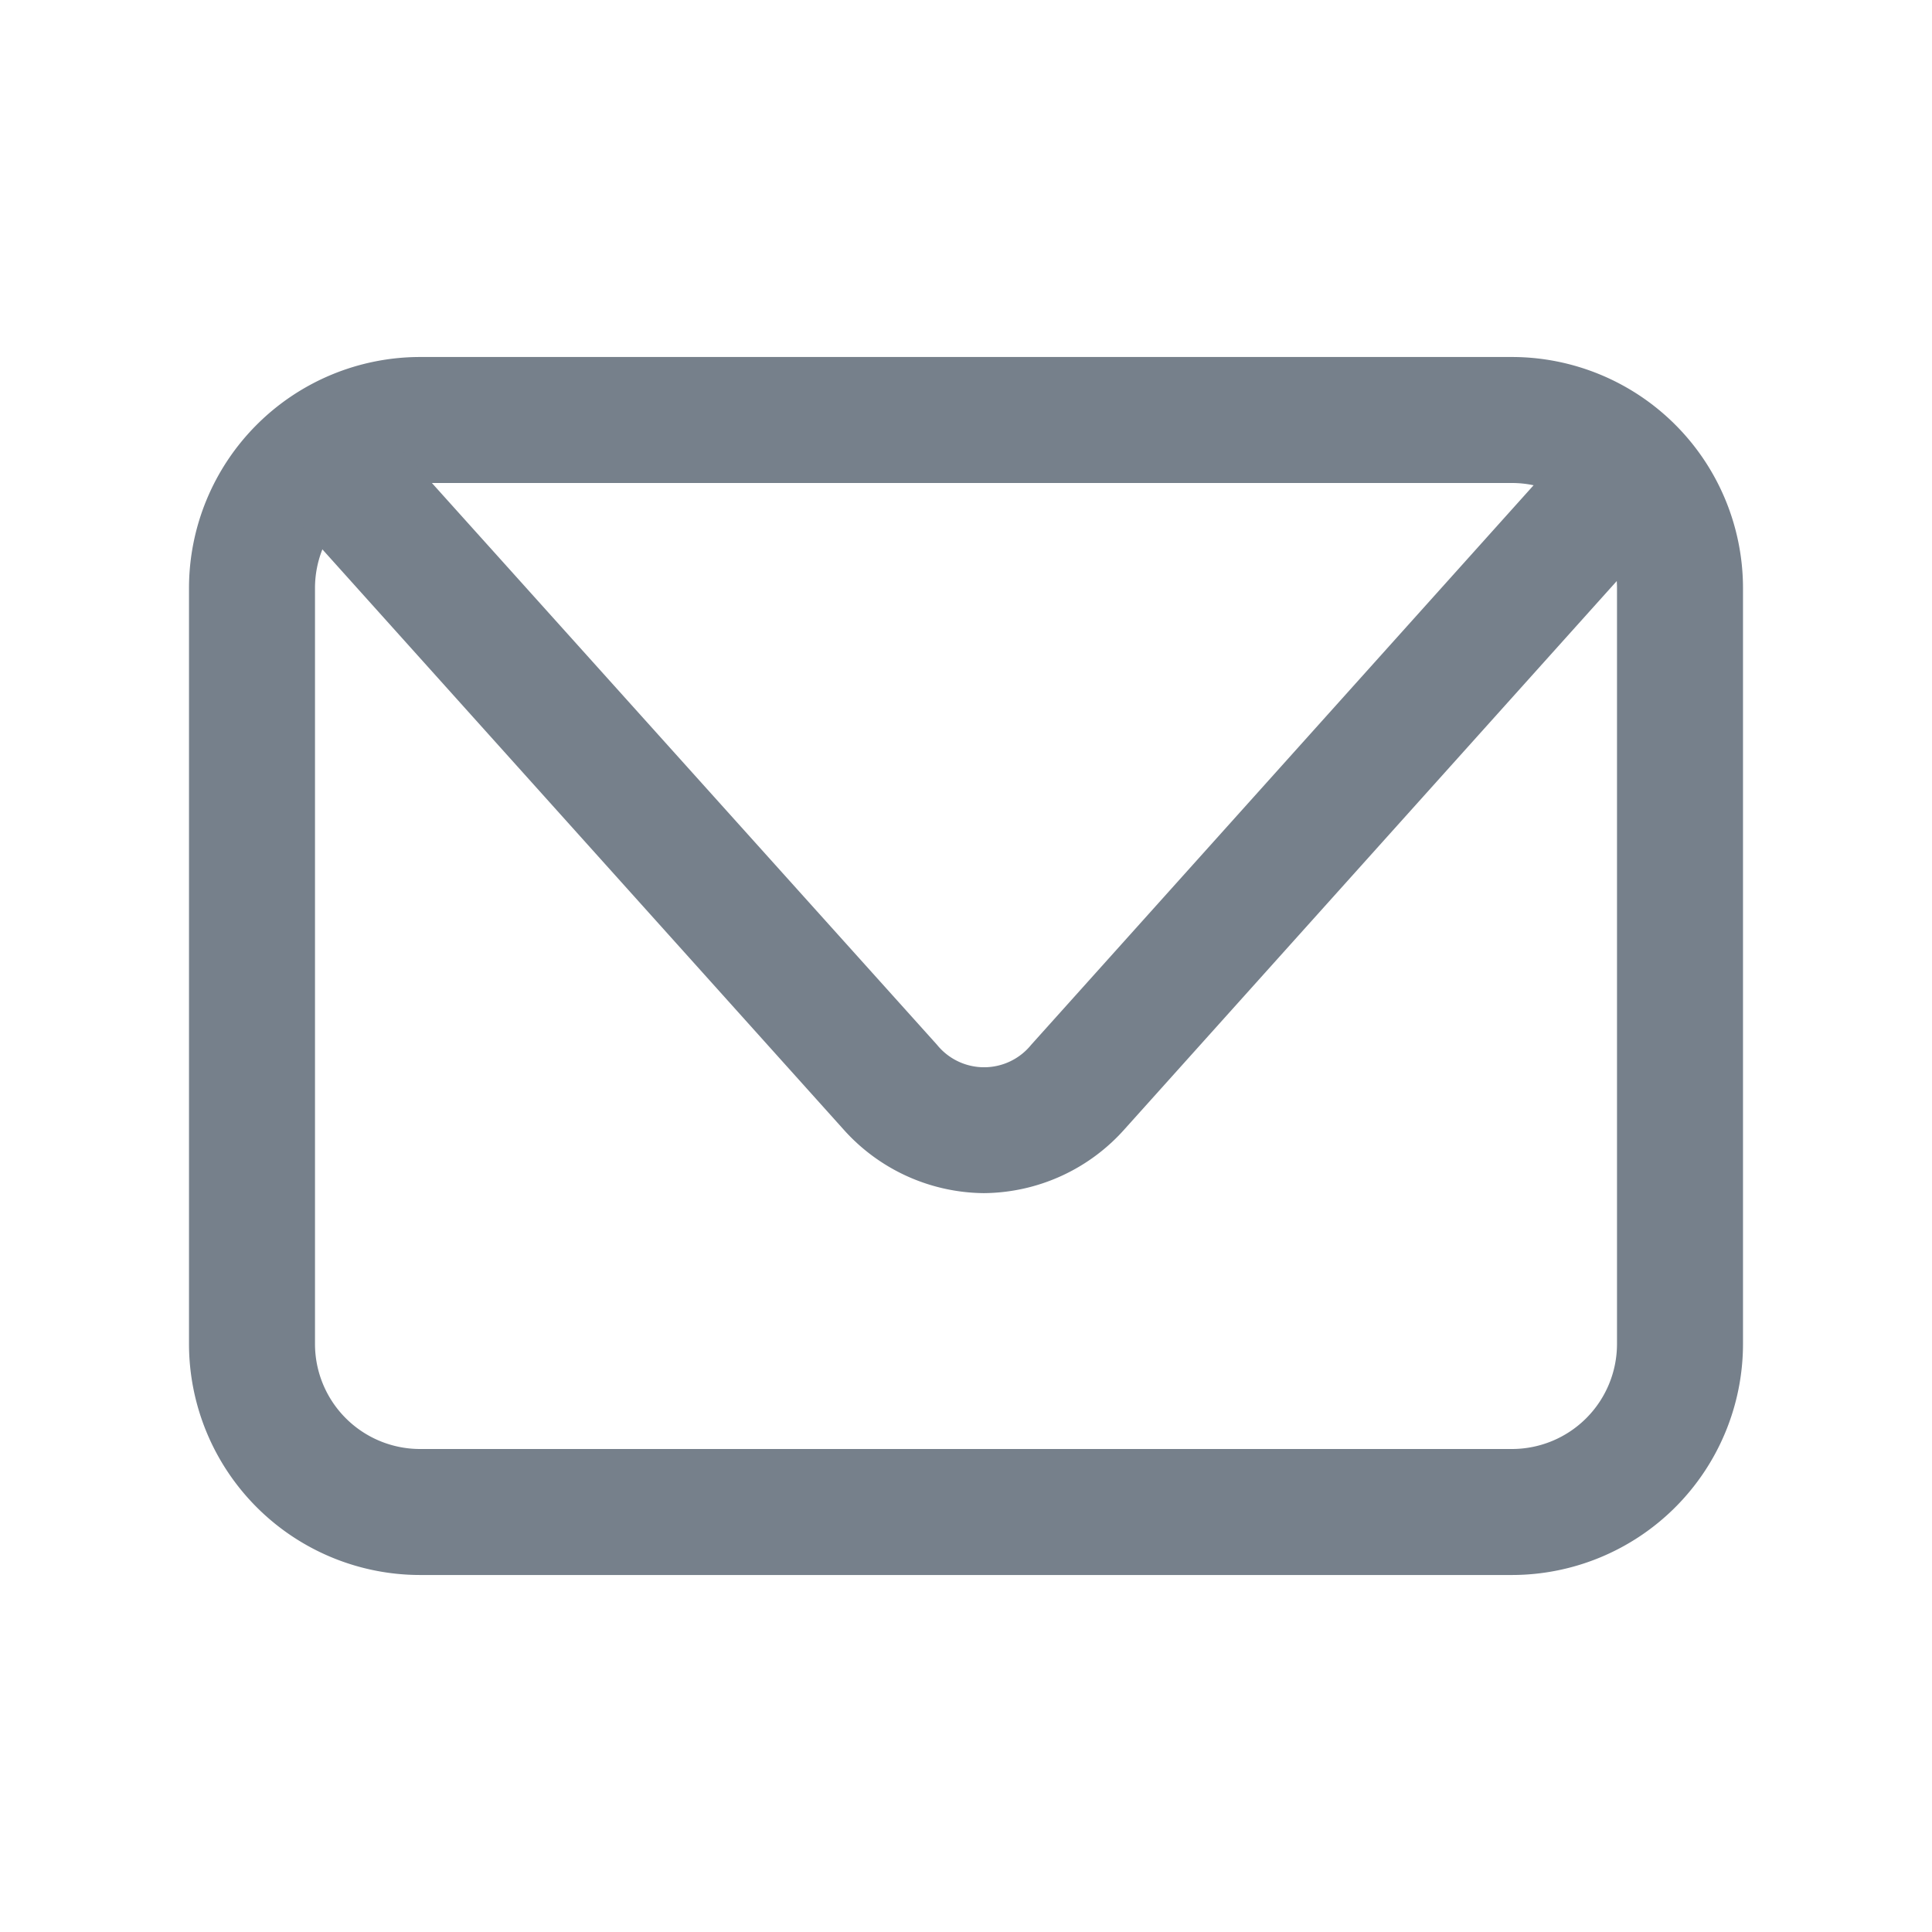
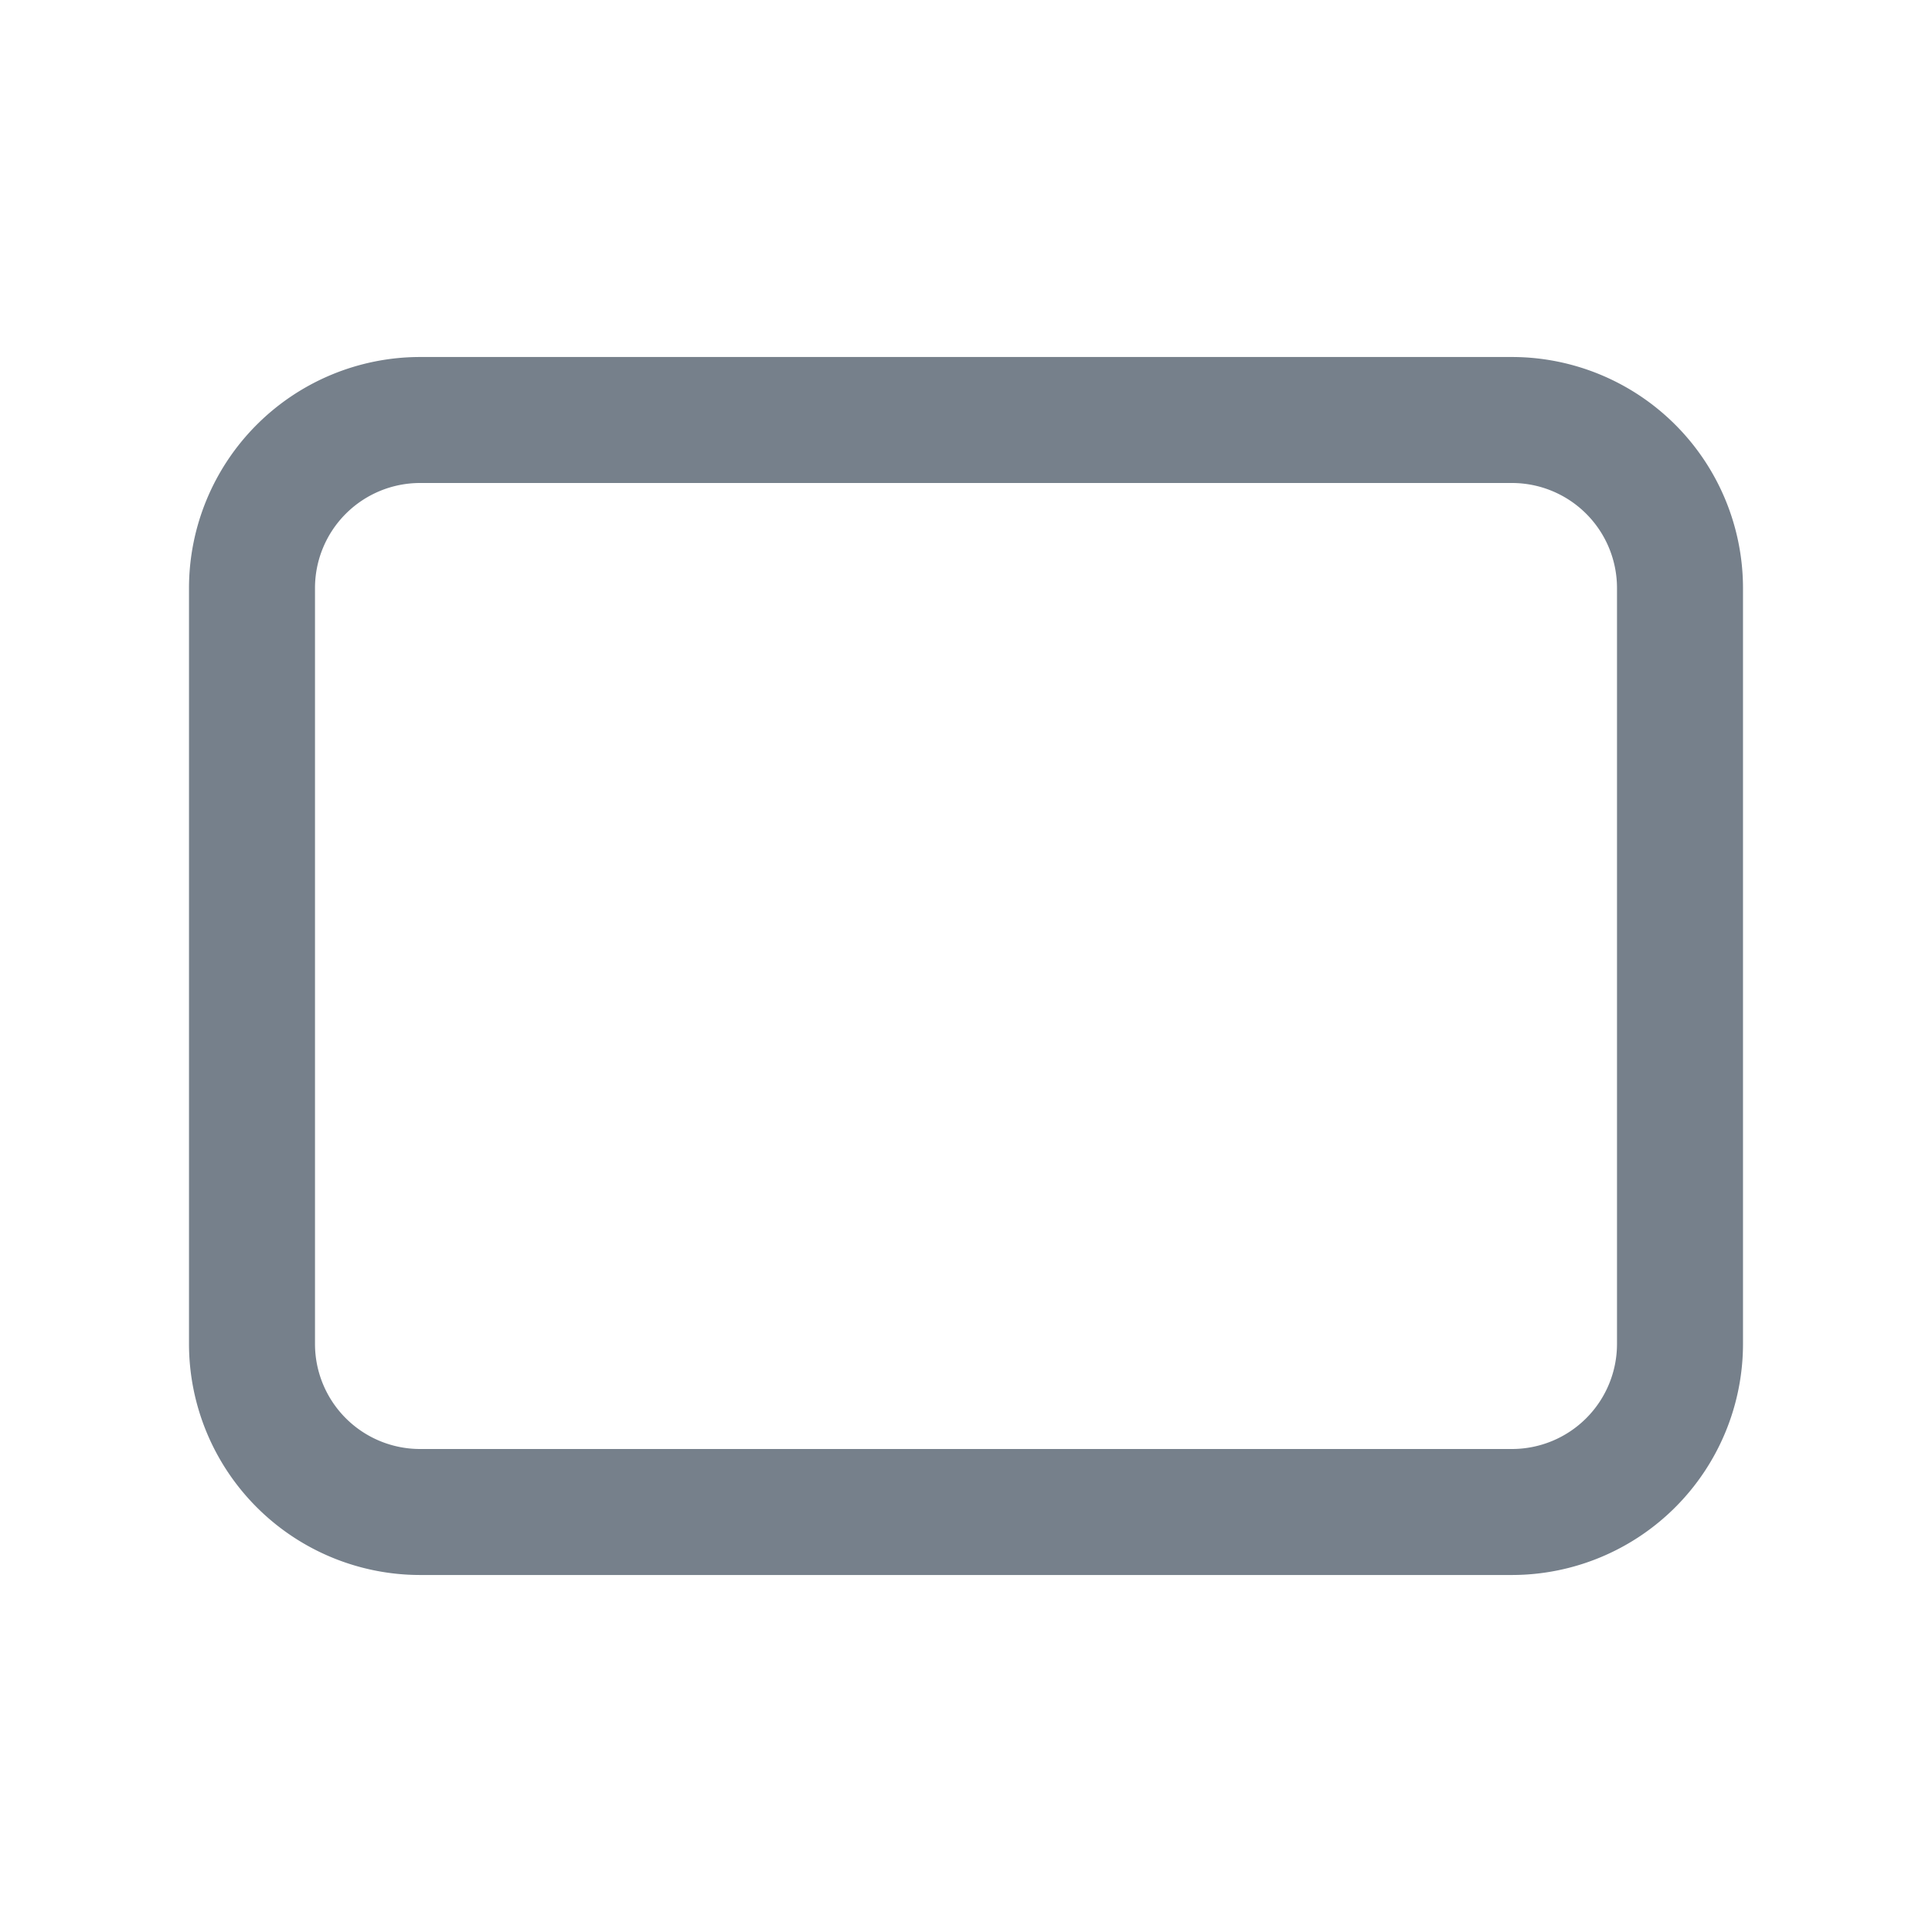
<svg xmlns="http://www.w3.org/2000/svg" width="23" height="23" viewBox="0 0 23 23">
  <g id="Group_41636" data-name="Group 41636" transform="translate(-496 -192)">
-     <rect id="Rectangle_187" data-name="Rectangle 187" width="23" height="23" transform="translate(496 192)" fill="none" />
    <g id="ic-contact-mail" transform="translate(497.917 196.792)">
      <path id="Rectangle_25" data-name="Rectangle 25" d="M2-.75H15A2.753,2.753,0,0,1,17.75,2v9A2.753,2.753,0,0,1,15,13.75H2A2.753,2.753,0,0,1-.75,11V2A2.753,2.753,0,0,1,2-.75Zm13,13A1.251,1.251,0,0,0,16.25,11V2A1.251,1.251,0,0,0,15,.75H2A1.251,1.251,0,0,0,.75,2v9A1.251,1.251,0,0,0,2,12.25Z" transform="translate(1.083 0.208)" fill="#76808b" />
-       <path id="Path_81" data-name="Path 81" d="M10.2,14.093a2.265,2.265,0,0,1-1.677-.766L2.022,6.091a.75.75,0,1,1,1.115-1l6.506,7.236a.721.721,0,0,0,1.121,0l6.324-7.043a.75.75,0,0,1,1.116,1l-6.324,7.043A2.264,2.264,0,0,1,10.2,14.093Z" transform="translate(-0.405 -4.681)" fill="#76808b" />
    </g>
  </g>
</svg>